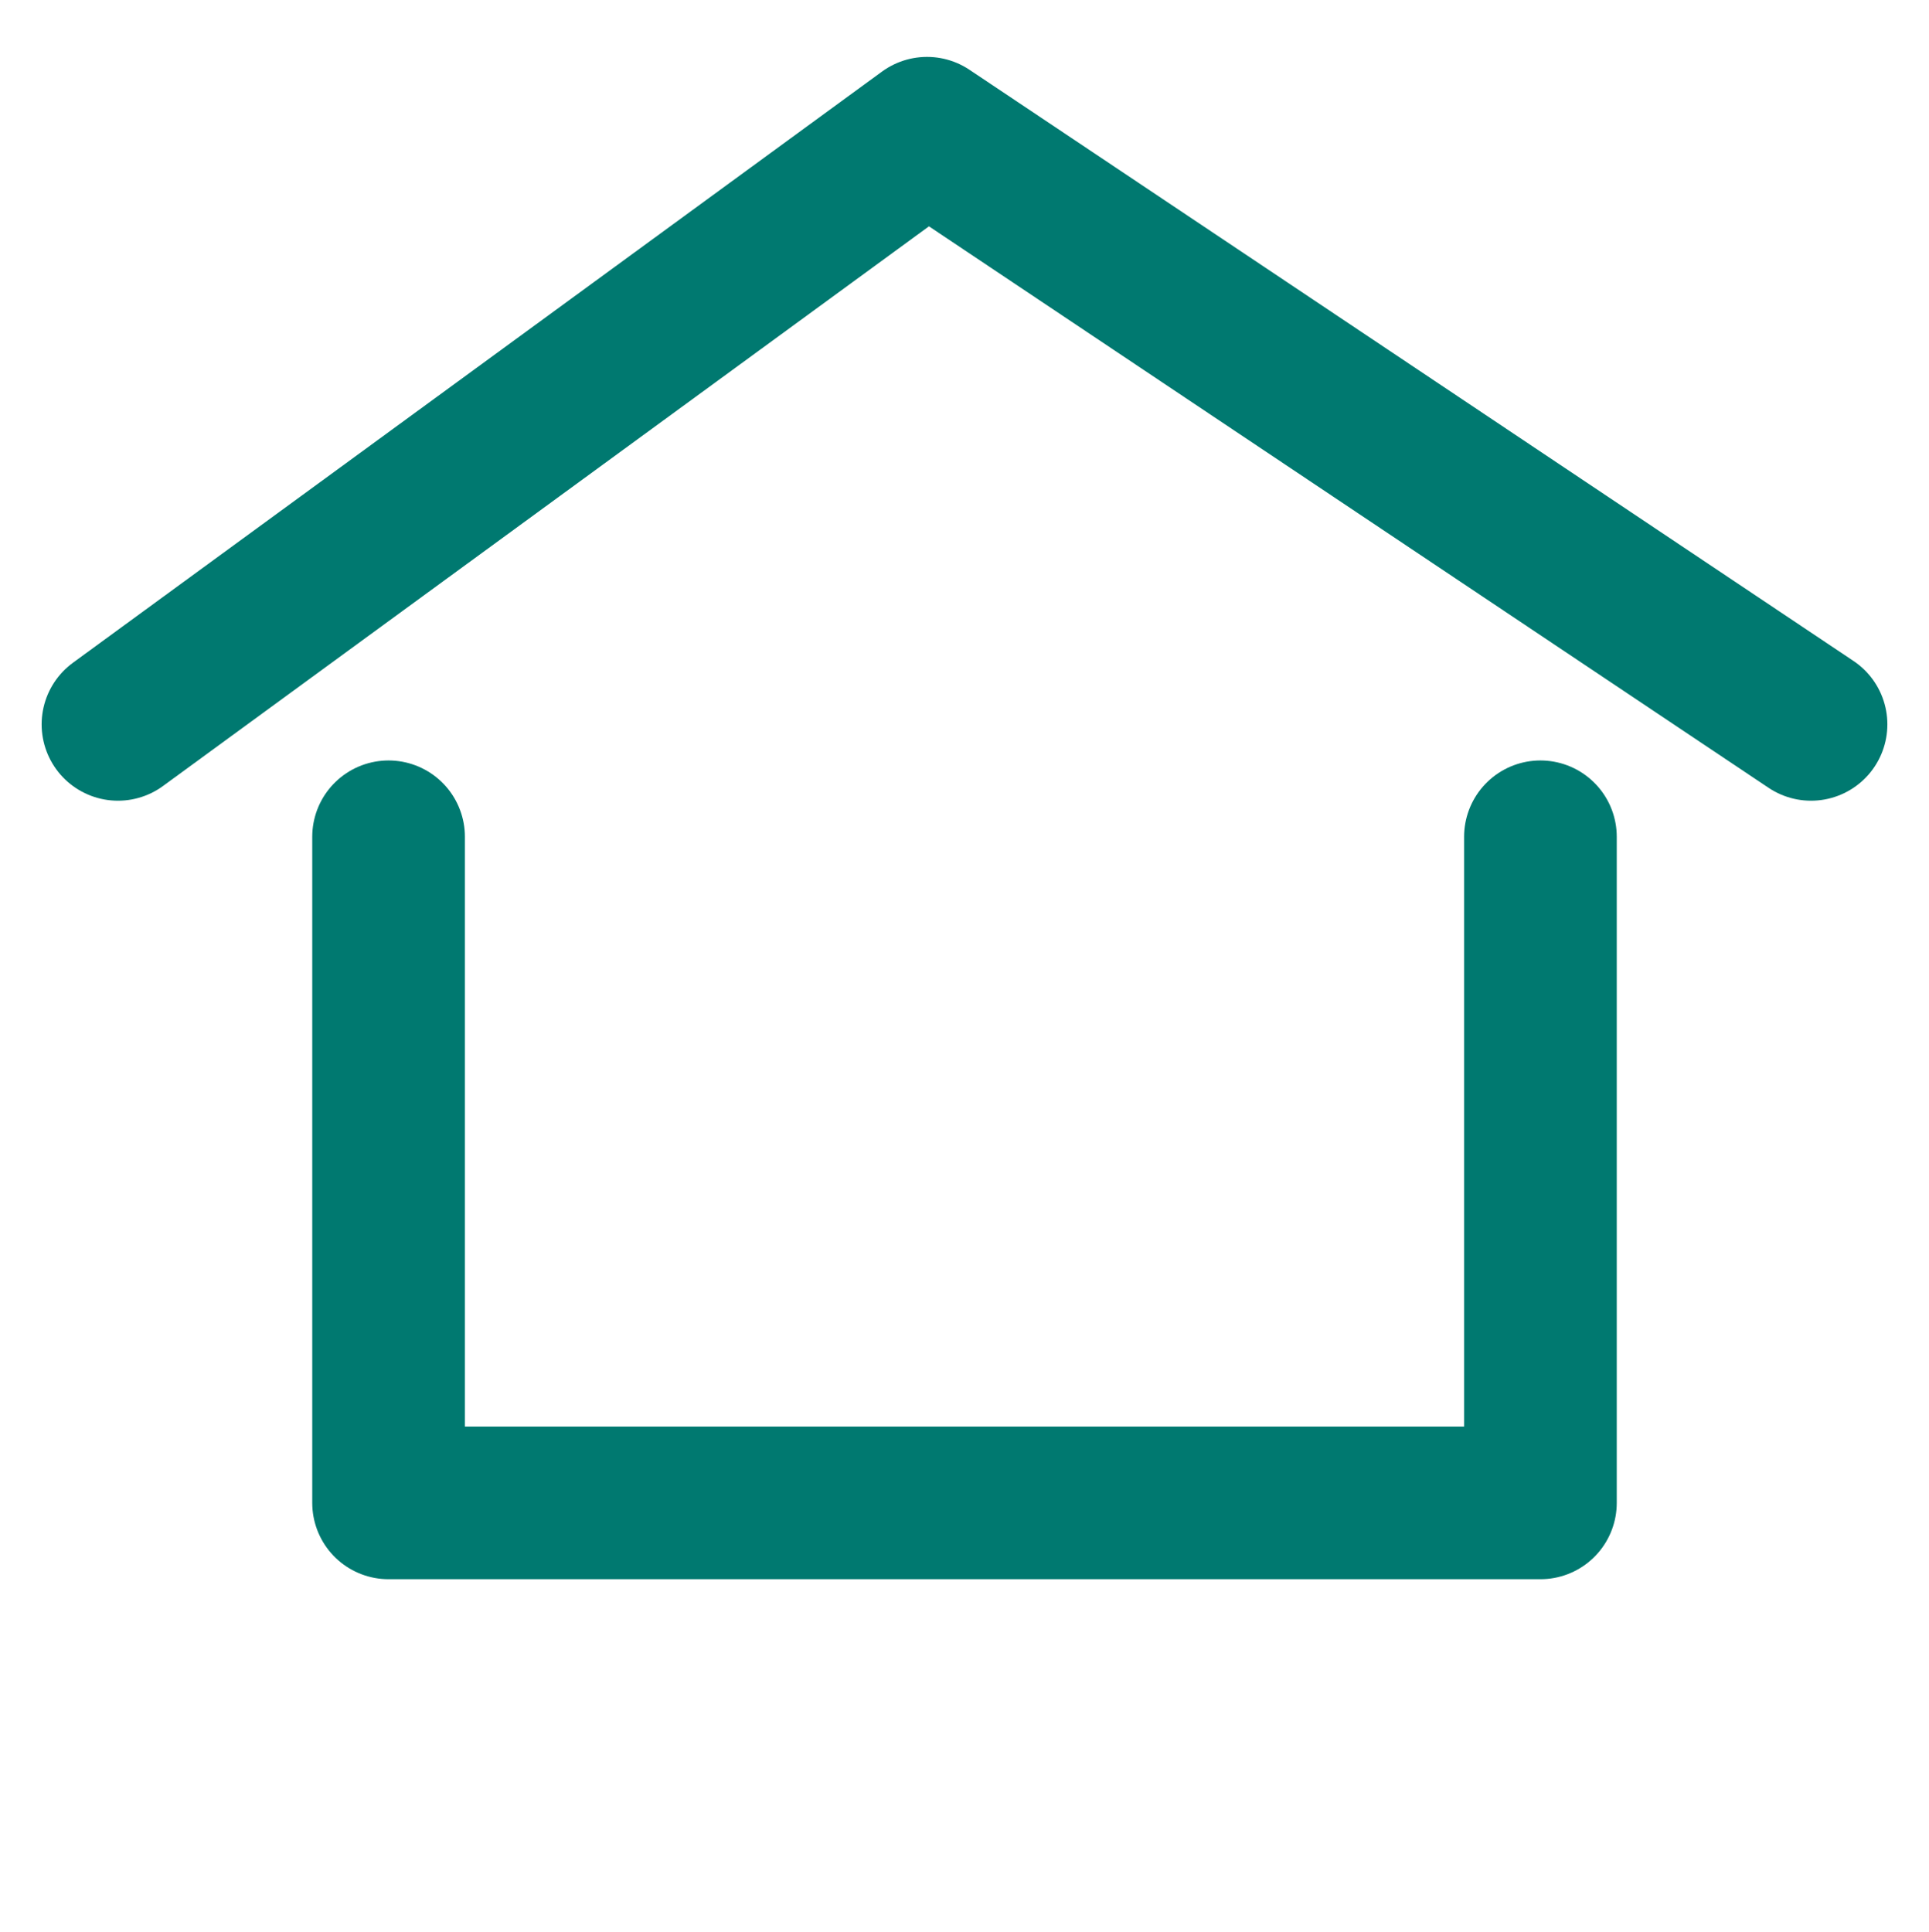
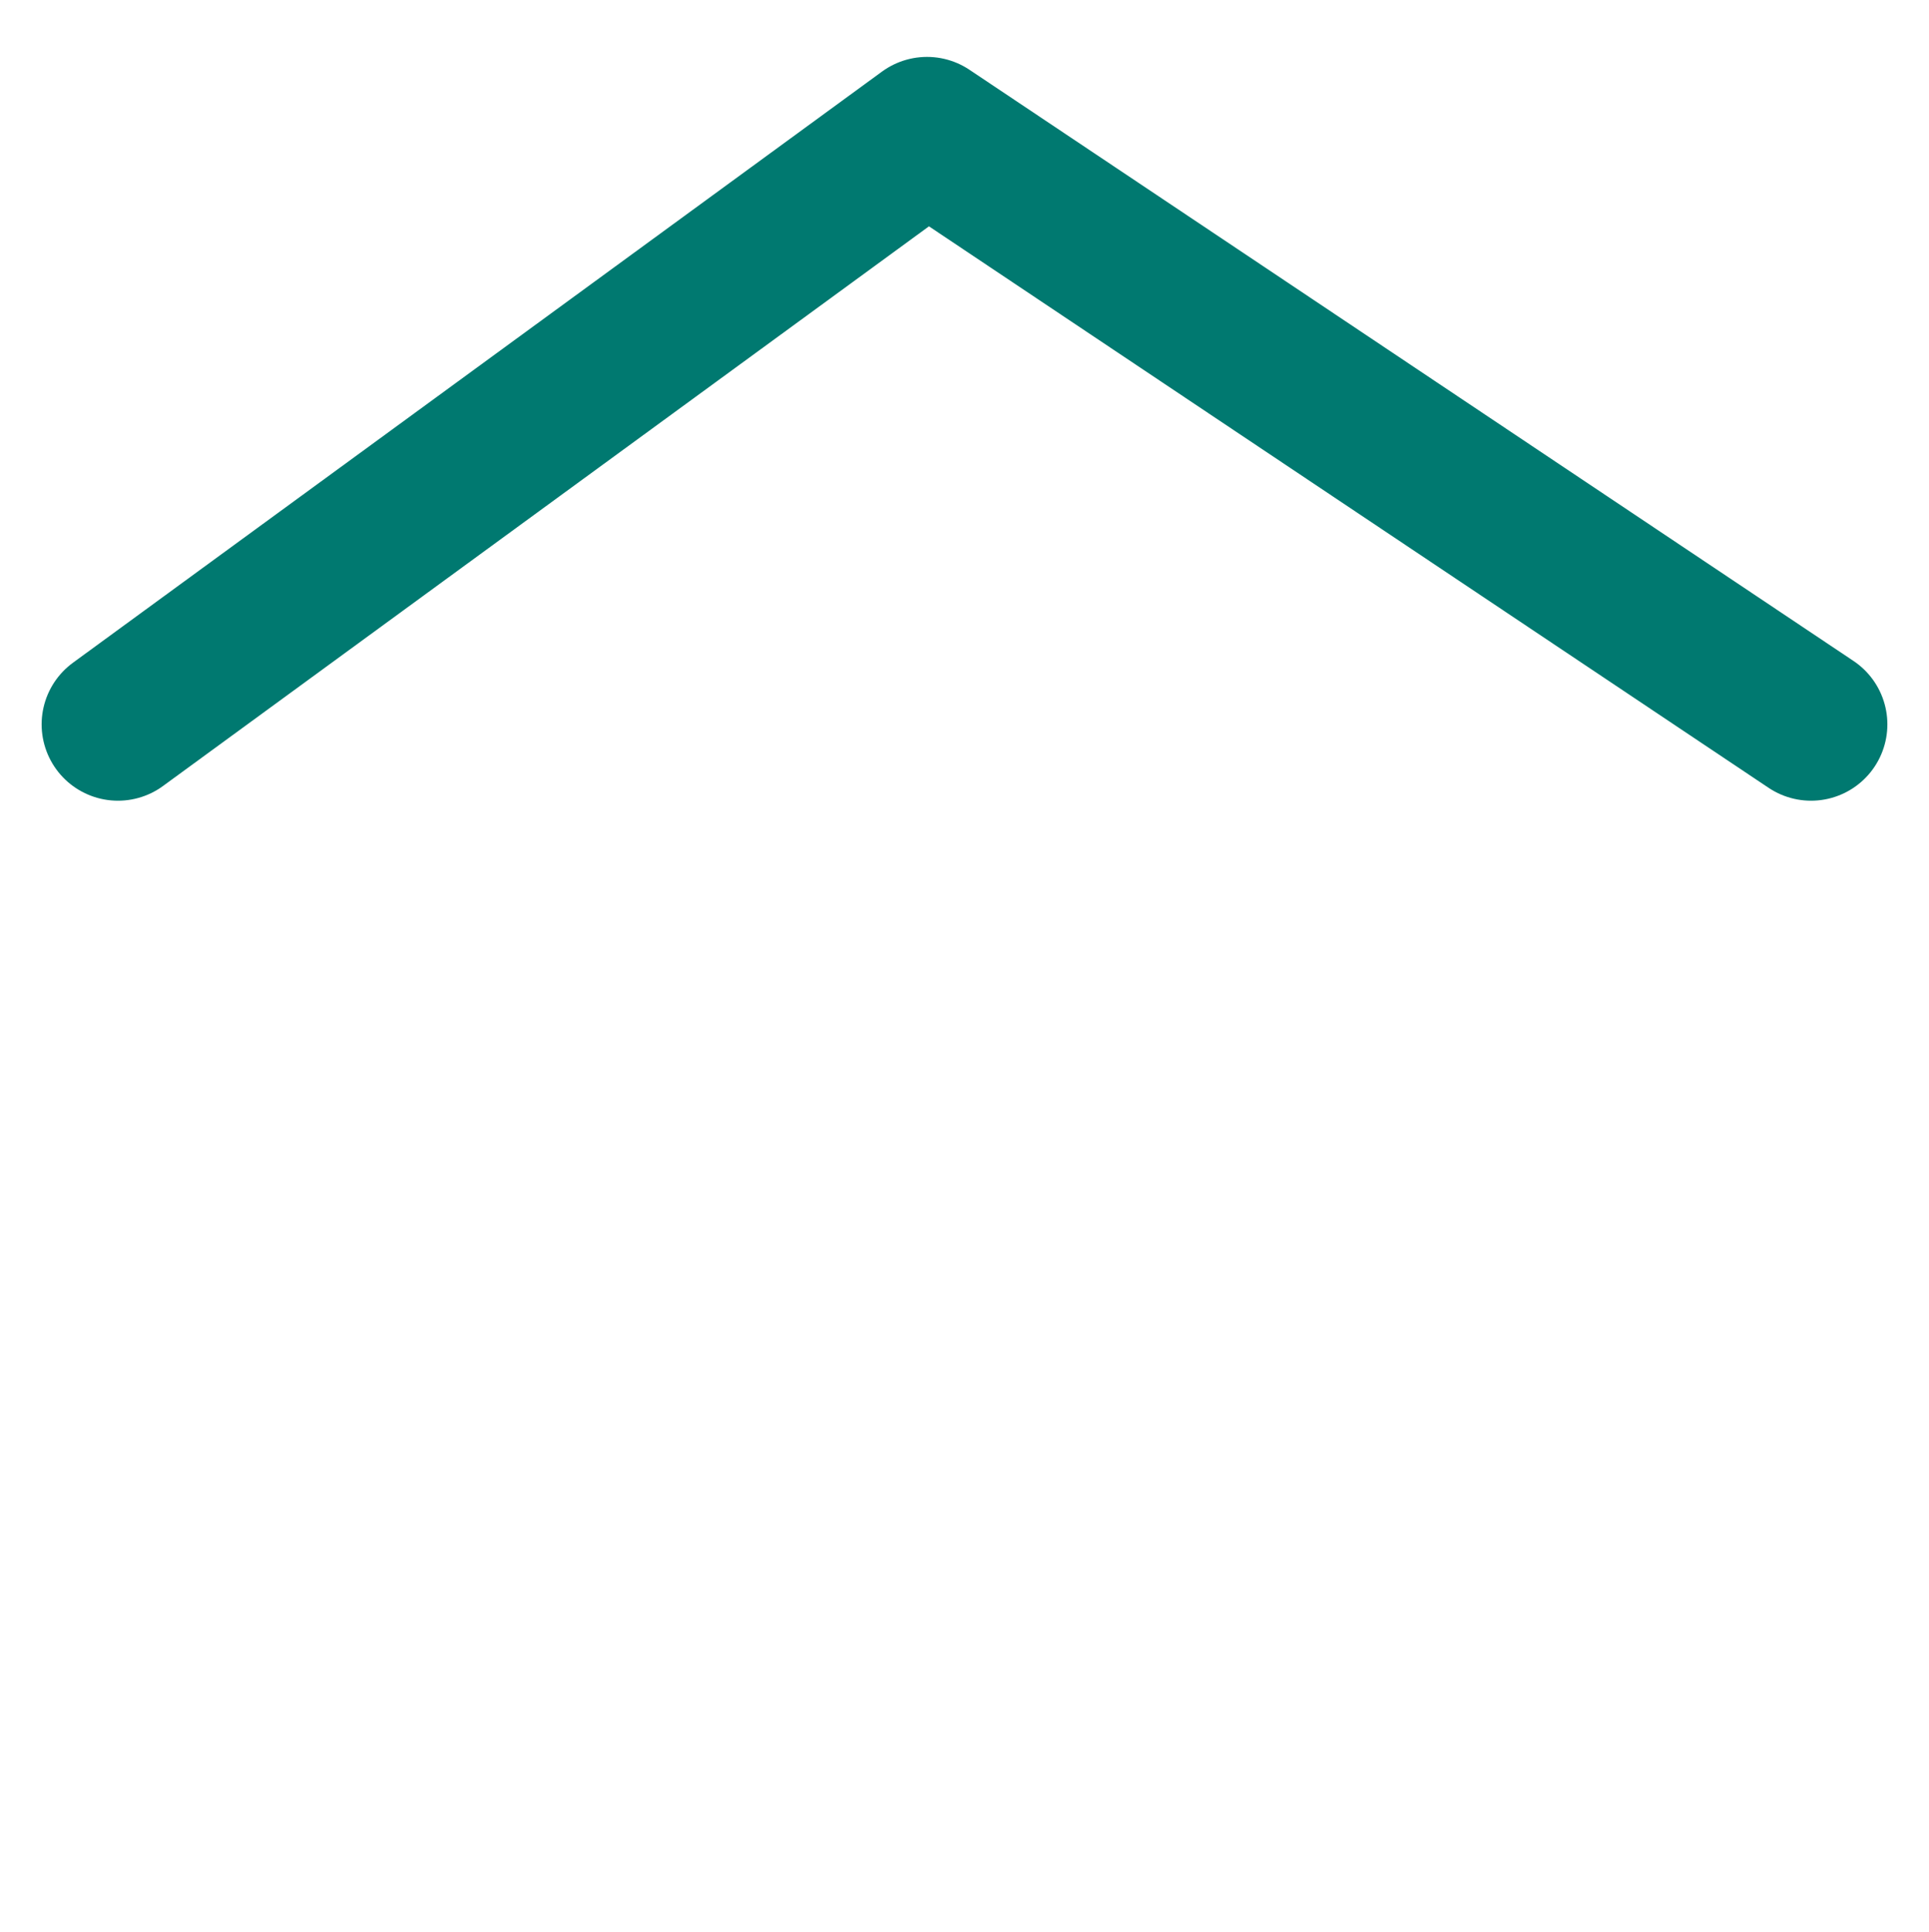
<svg xmlns="http://www.w3.org/2000/svg" version="1.1" id="Camada_1" x="0px" y="0px" viewBox="0 0 139 139.2" style="enable-background:new 0 0 139 139.2;" xml:space="preserve">
  <style type="text/css">
	.st0{fill:none;stroke:#007970;stroke-width:11;stroke-linecap:round;stroke-linejoin:round;stroke-miterlimit:10;}
</style>
  <polyline class="st0" points="8.5,52.2 66.8,9.6 130.5,52.2 " />
  <g>
-     <polyline class="st0" points="28,60.3 28,108.3 111,108.3 111,60.3  " />
-   </g>
+     </g>
</svg>